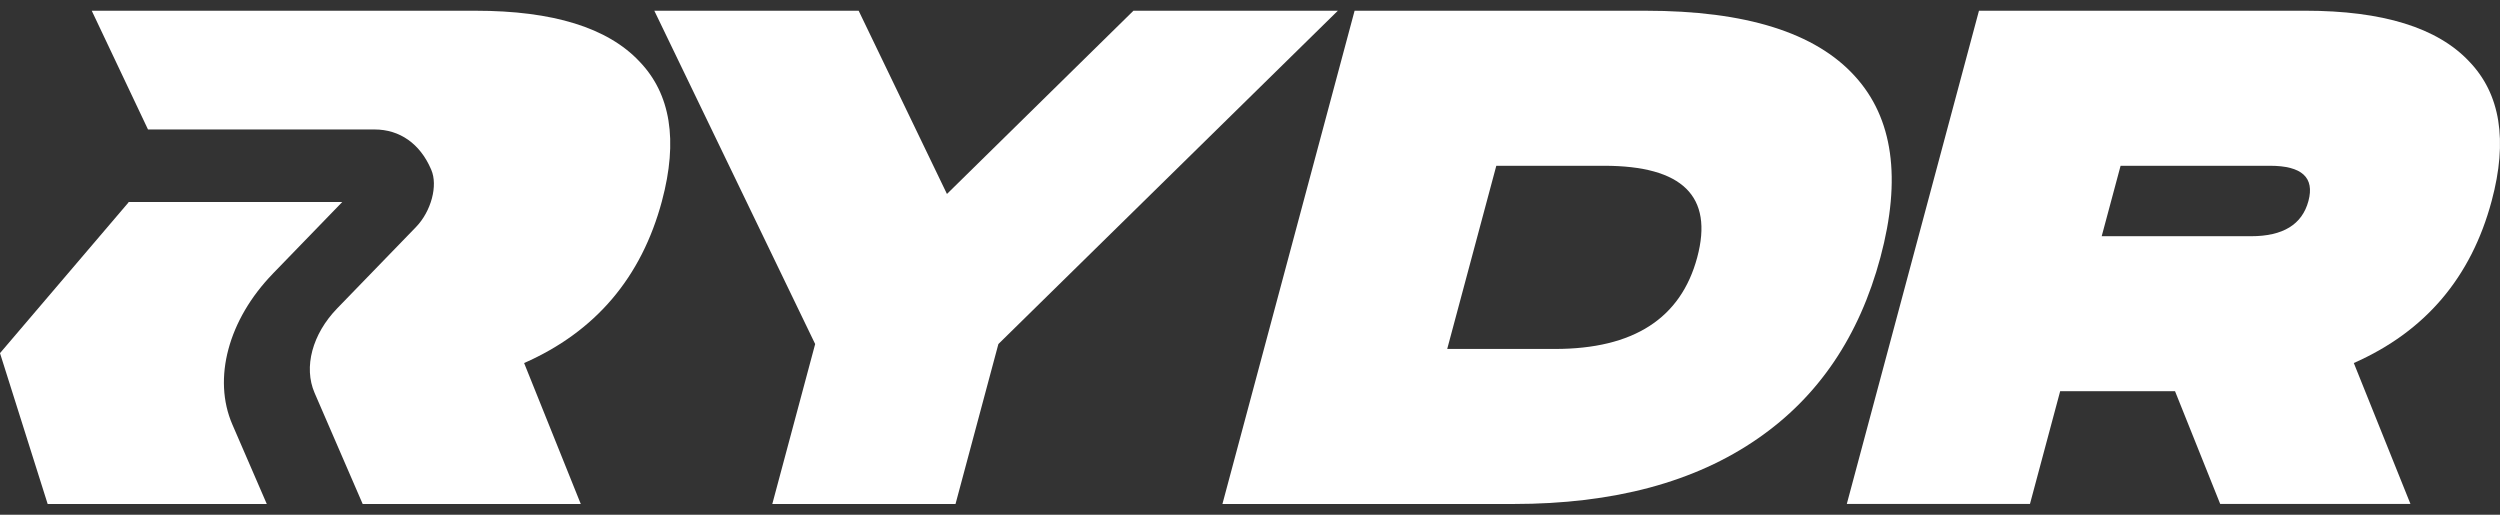
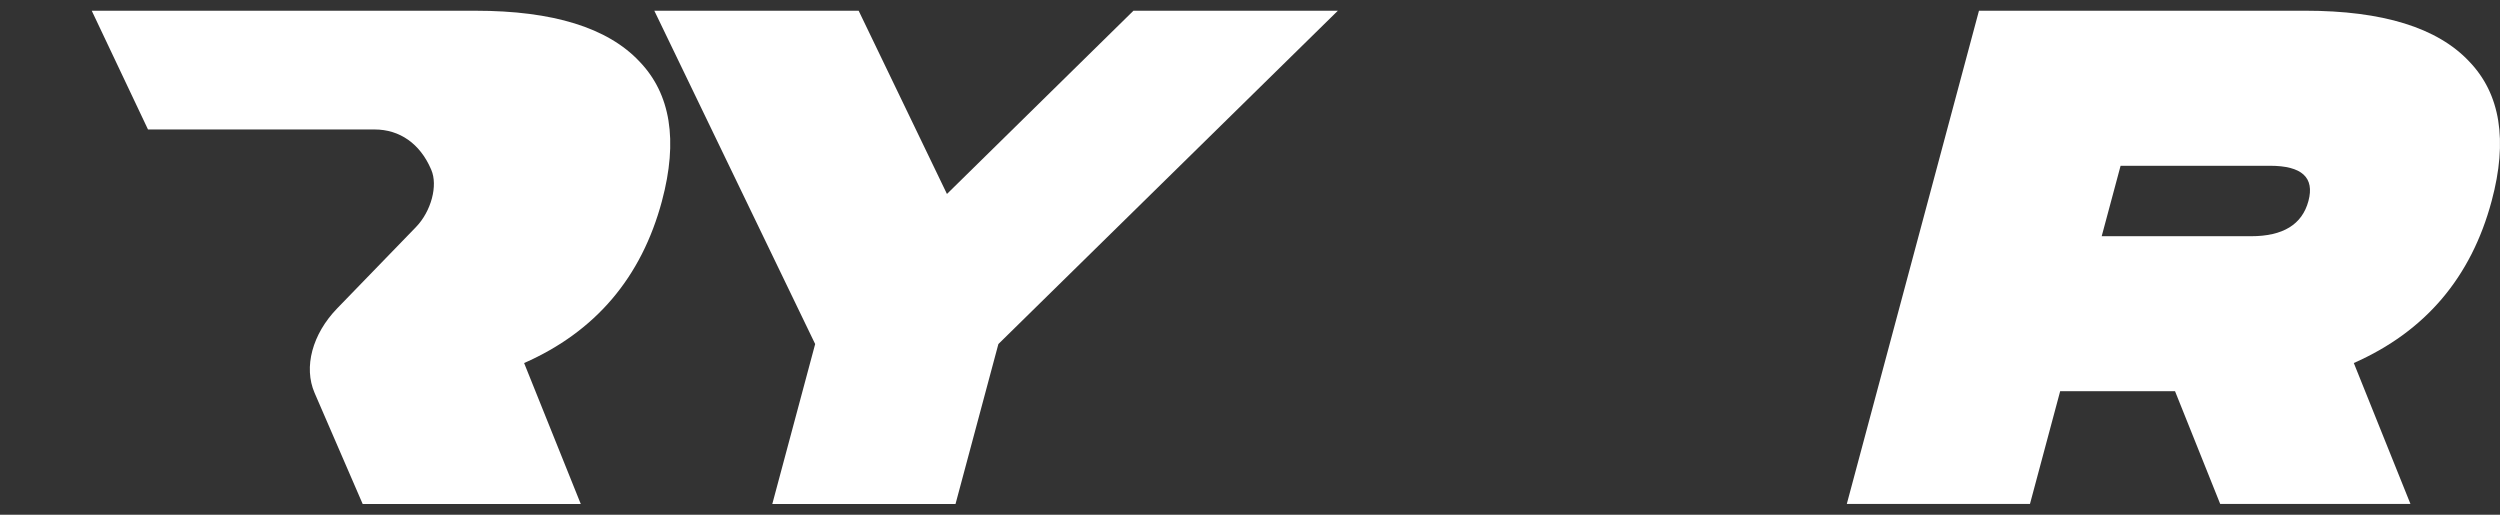
<svg xmlns="http://www.w3.org/2000/svg" width="136" height="28" viewBox="0 0 136 28" fill="none">
  <rect x="0" y="0" width="136" height="28" fill="#333333" stroke="none" />
  <path d="M72.779 0.584L54.312 18.716L51.98 27.417H42.013L44.345 18.716L35.595 0.584H46.711L51.514 10.552L61.659 0.584H72.775H72.779Z" fill="white" />
-   <path d="M89.523 0.584C94.966 0.584 98.762 1.772 100.91 4.149C102.983 6.423 103.445 9.707 102.295 14.001C101.144 18.295 98.923 21.578 95.63 23.853C92.207 26.229 87.775 27.417 82.332 27.417H66.5L73.69 0.584H89.521H89.523ZM84.593 18.983C88.86 18.983 91.439 17.323 92.329 14.001C93.219 10.678 91.53 9.018 87.263 9.018H81.399L78.728 18.983H84.593Z" fill="white" />
  <path d="M110.431 27.415H100.466L107.656 0.583H125.403C129.619 0.583 132.593 1.503 134.323 3.343C136.022 5.107 136.43 7.637 135.546 10.932C134.431 15.097 131.929 18.037 128.047 19.748L131.129 27.415H120.779L118.322 21.282H112.073L110.43 27.415H110.431ZM114.334 12.85H122.46C124.198 12.85 125.237 12.212 125.579 10.934C125.921 9.656 125.224 9.018 123.485 9.018H115.36L114.332 12.851L114.334 12.85Z" fill="white" />
-   <path d="M14.836 14.894L18.619 10.989H7.009H6.993L6.987 11.016L0 19.211L2.593 27.417H14.513L12.641 23.094C11.56 20.598 12.419 17.39 14.838 14.894H14.836Z" fill="white" />
  <path d="M36.01 10.934C36.893 7.637 36.483 5.109 34.786 3.345C33.056 1.505 30.082 0.584 25.866 0.584H4.991L8.051 7.043H20.378C21.744 7.043 22.847 7.817 23.443 9.196L23.461 9.238C23.832 10.096 23.456 11.499 22.625 12.356L18.345 16.773C16.988 18.173 16.507 19.972 17.113 21.373L19.73 27.417H31.594L28.512 19.75C32.394 18.039 34.894 15.099 36.011 10.934H36.01Z" fill="white" />
</svg>